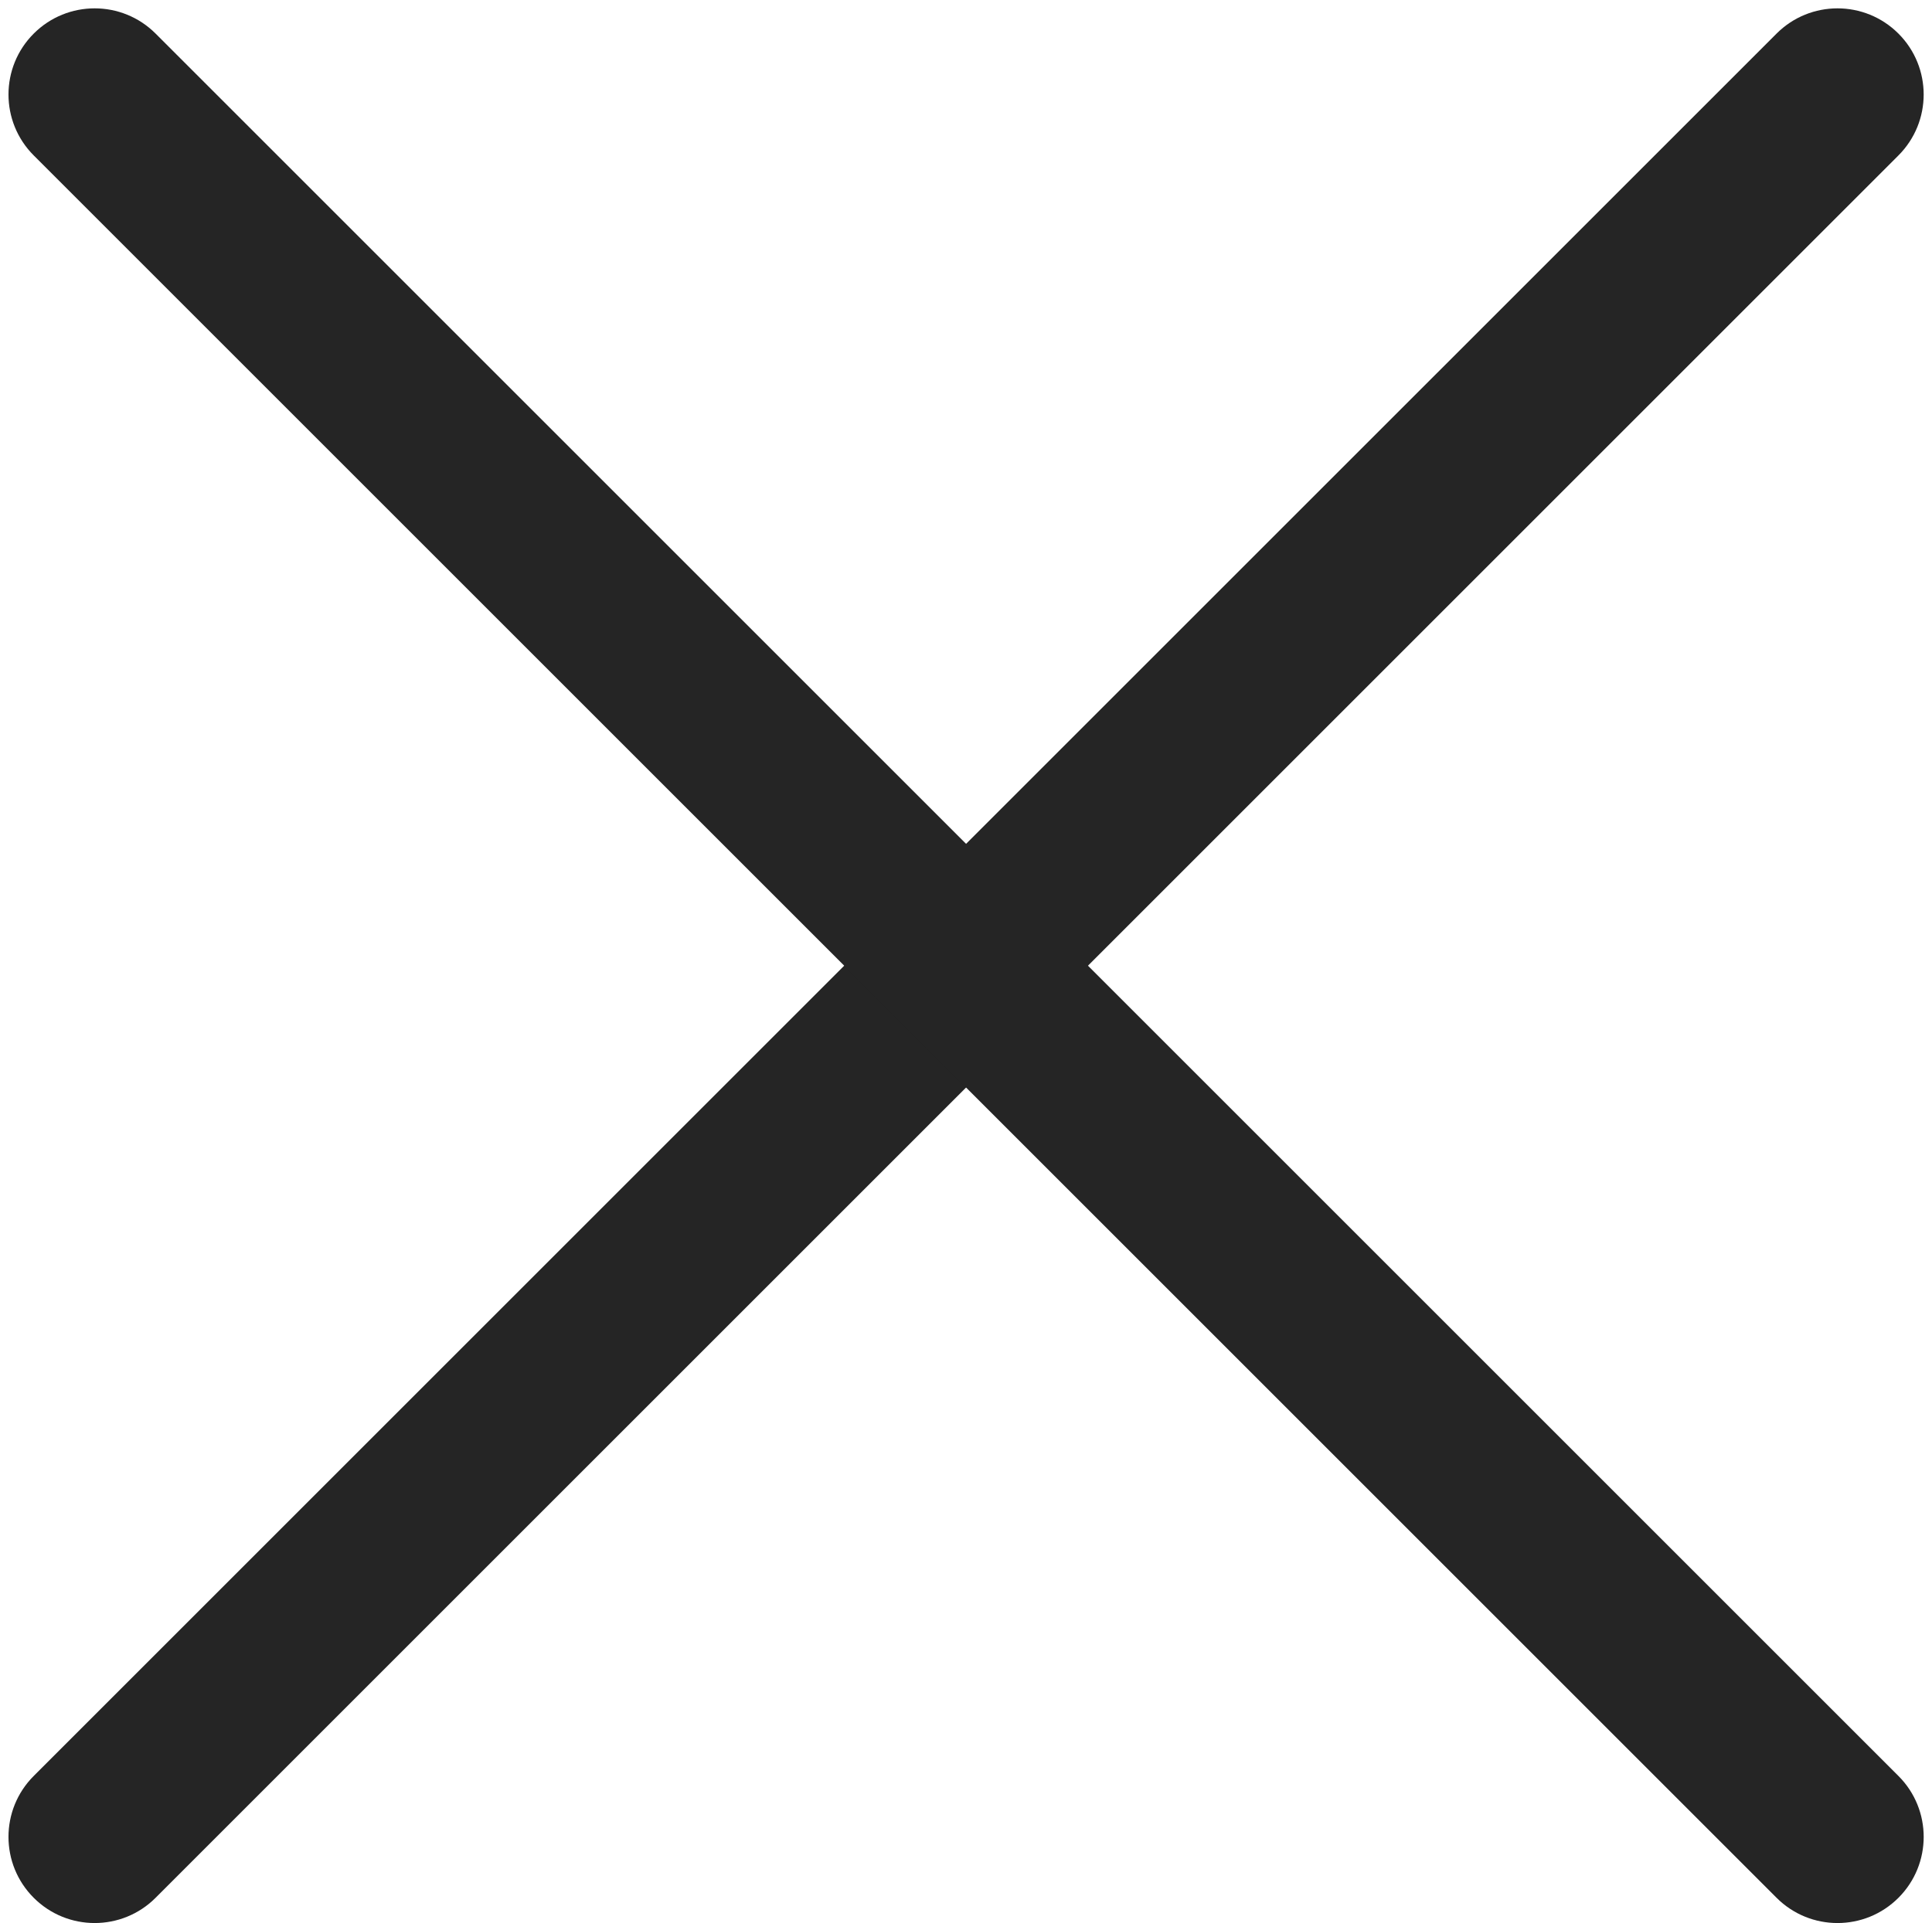
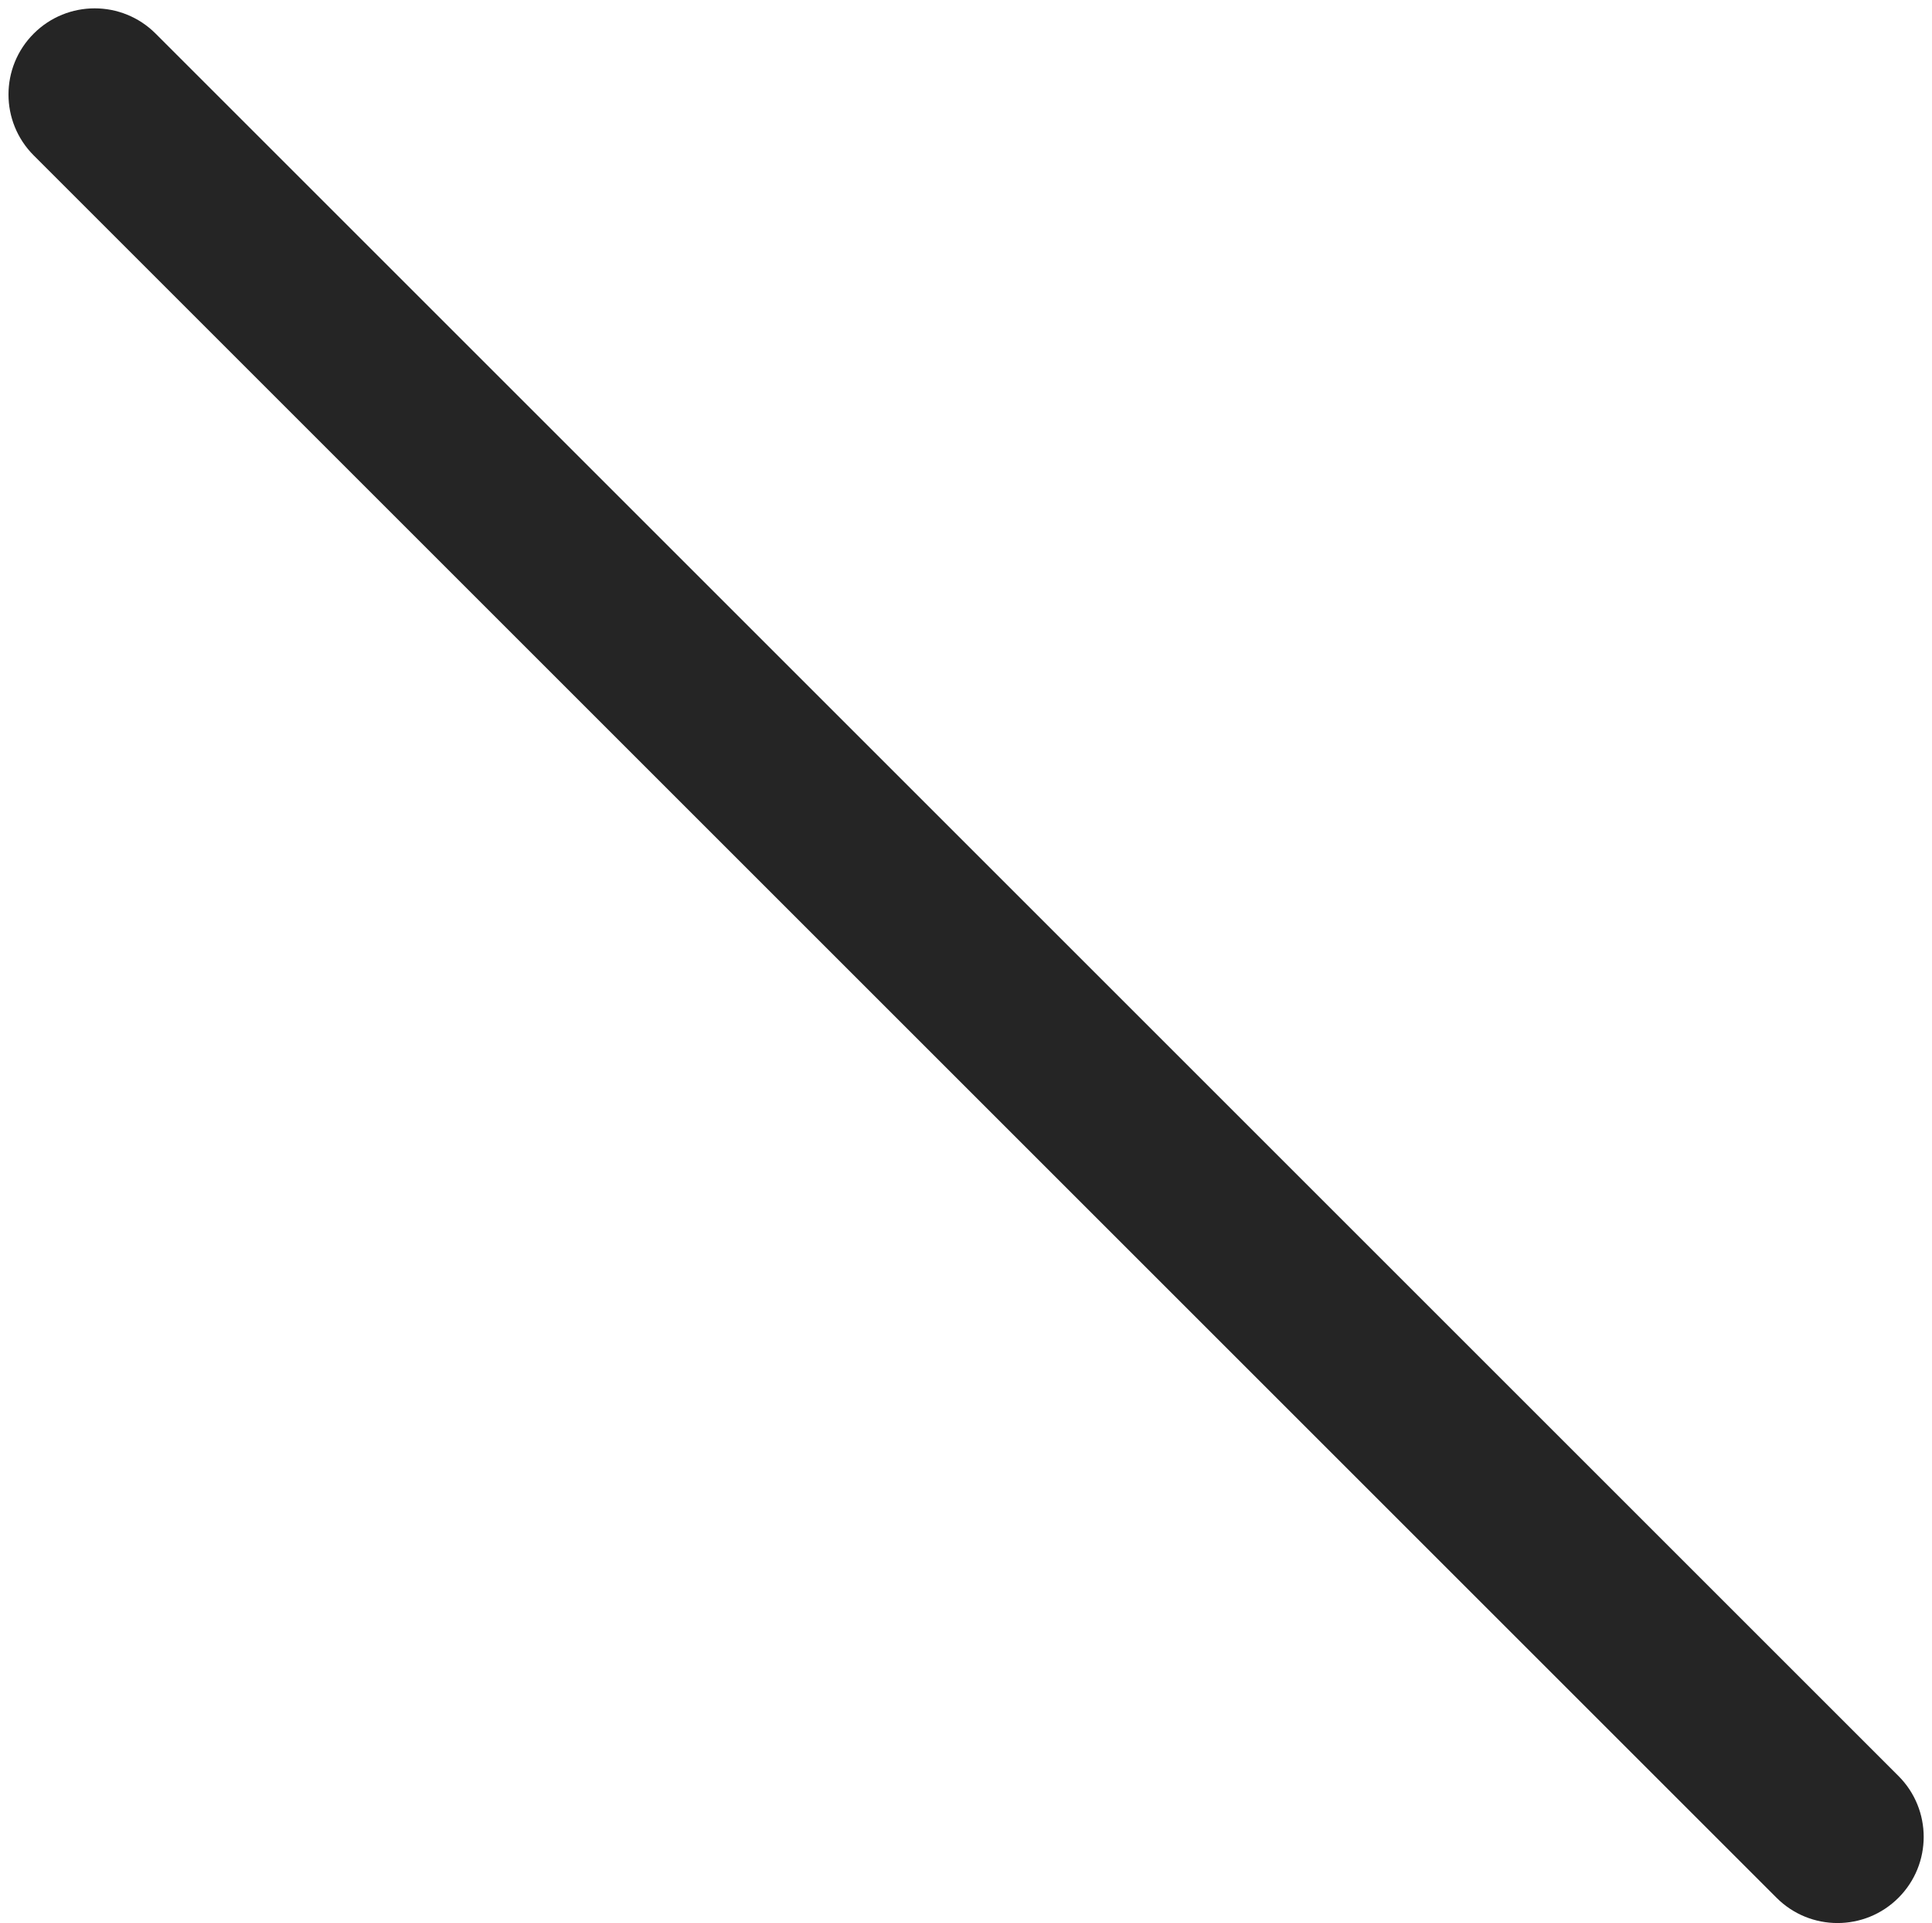
<svg xmlns="http://www.w3.org/2000/svg" fill="#000000" height="1420.4" preserveAspectRatio="xMidYMid meet" version="1" viewBox="347.3 347.4 1426.6 1420.4" width="1426.6" zoomAndPan="magnify">
  <g fill="#252525" id="change1_1">
-     <path d="M 417.195 1767.75 C 400.906 1767.75 384.625 1761.539 372.199 1749.109 C 347.348 1724.258 347.348 1683.969 372.199 1659.121 L 1659.121 372.211 C 1683.965 347.355 1724.25 347.355 1749.117 372.211 C 1773.961 397.055 1773.961 437.348 1749.117 462.203 L 462.191 1749.109 C 449.77 1761.539 433.48 1767.75 417.195 1767.75" fill="inherit" />
    <path d="M 1704.129 1767.75 C 1687.84 1767.75 1671.555 1761.539 1659.133 1749.109 L 372.207 462.203 C 347.355 437.348 347.355 397.055 372.207 372.211 C 397.055 347.355 437.352 347.355 462.199 372.211 L 1749.125 1659.121 C 1773.973 1683.969 1773.973 1724.258 1749.125 1749.109 C 1736.703 1761.539 1720.418 1767.75 1704.129 1767.75" fill="inherit" />
  </g>
</svg>